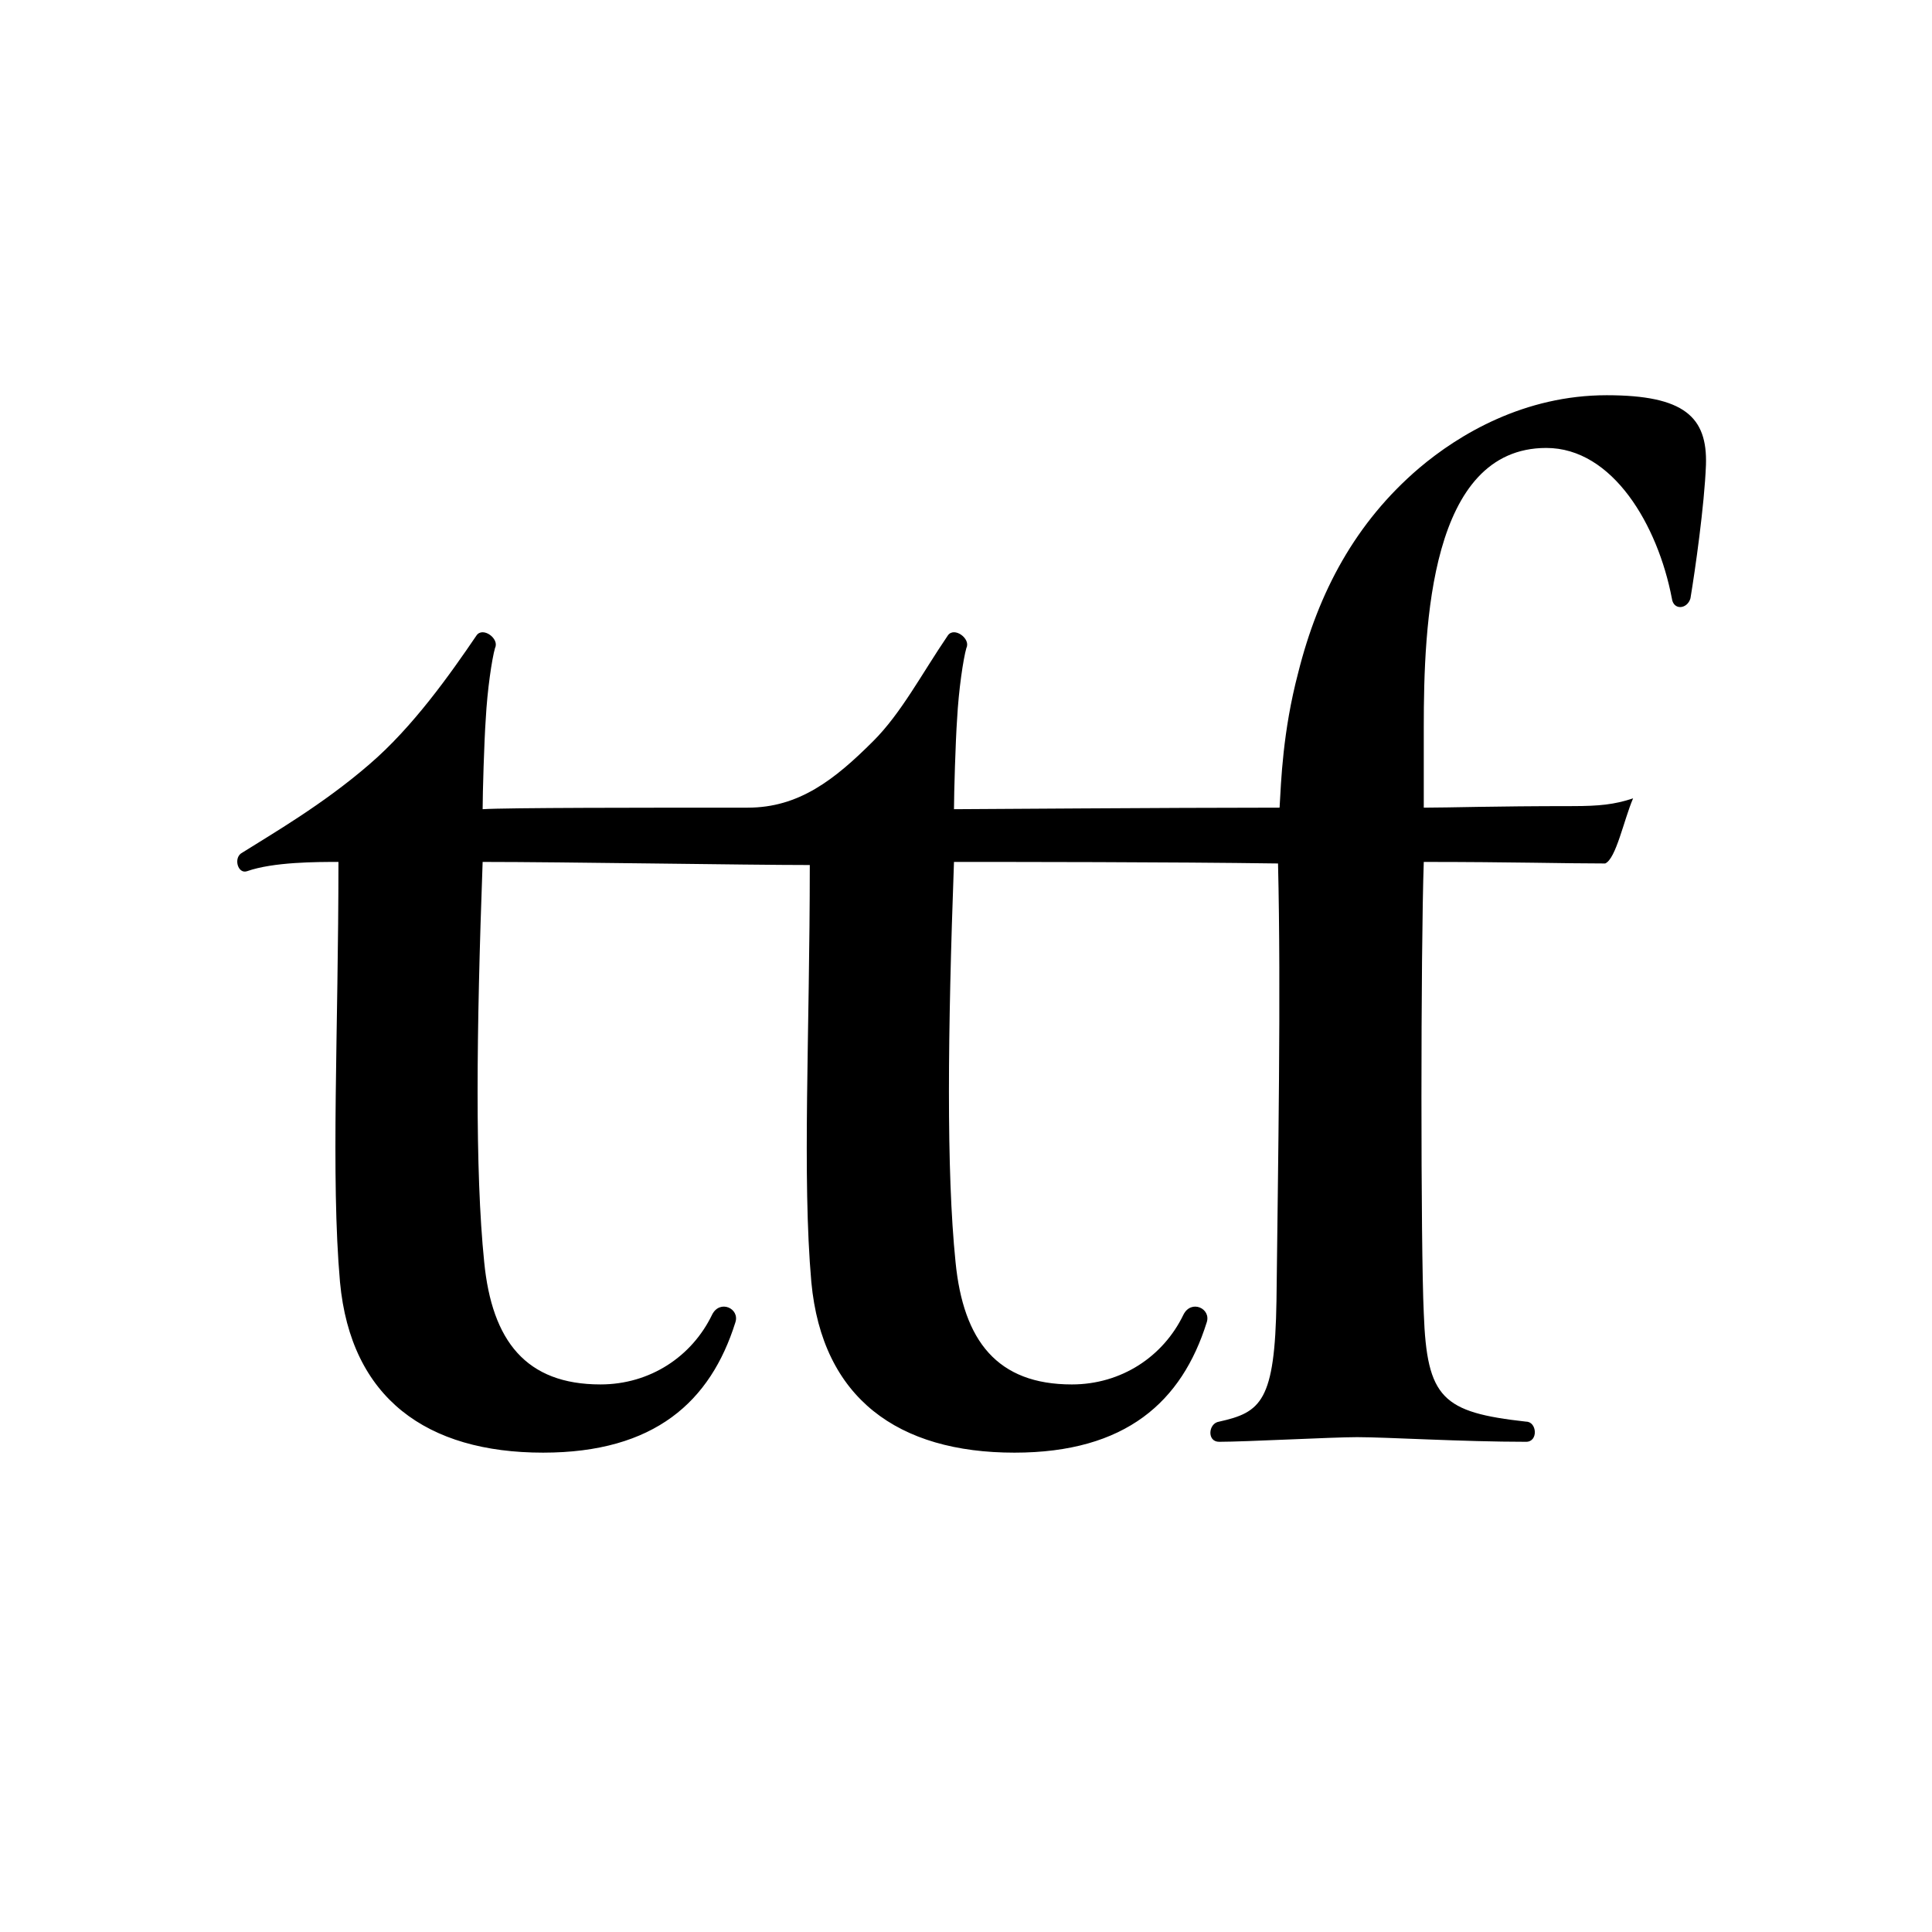
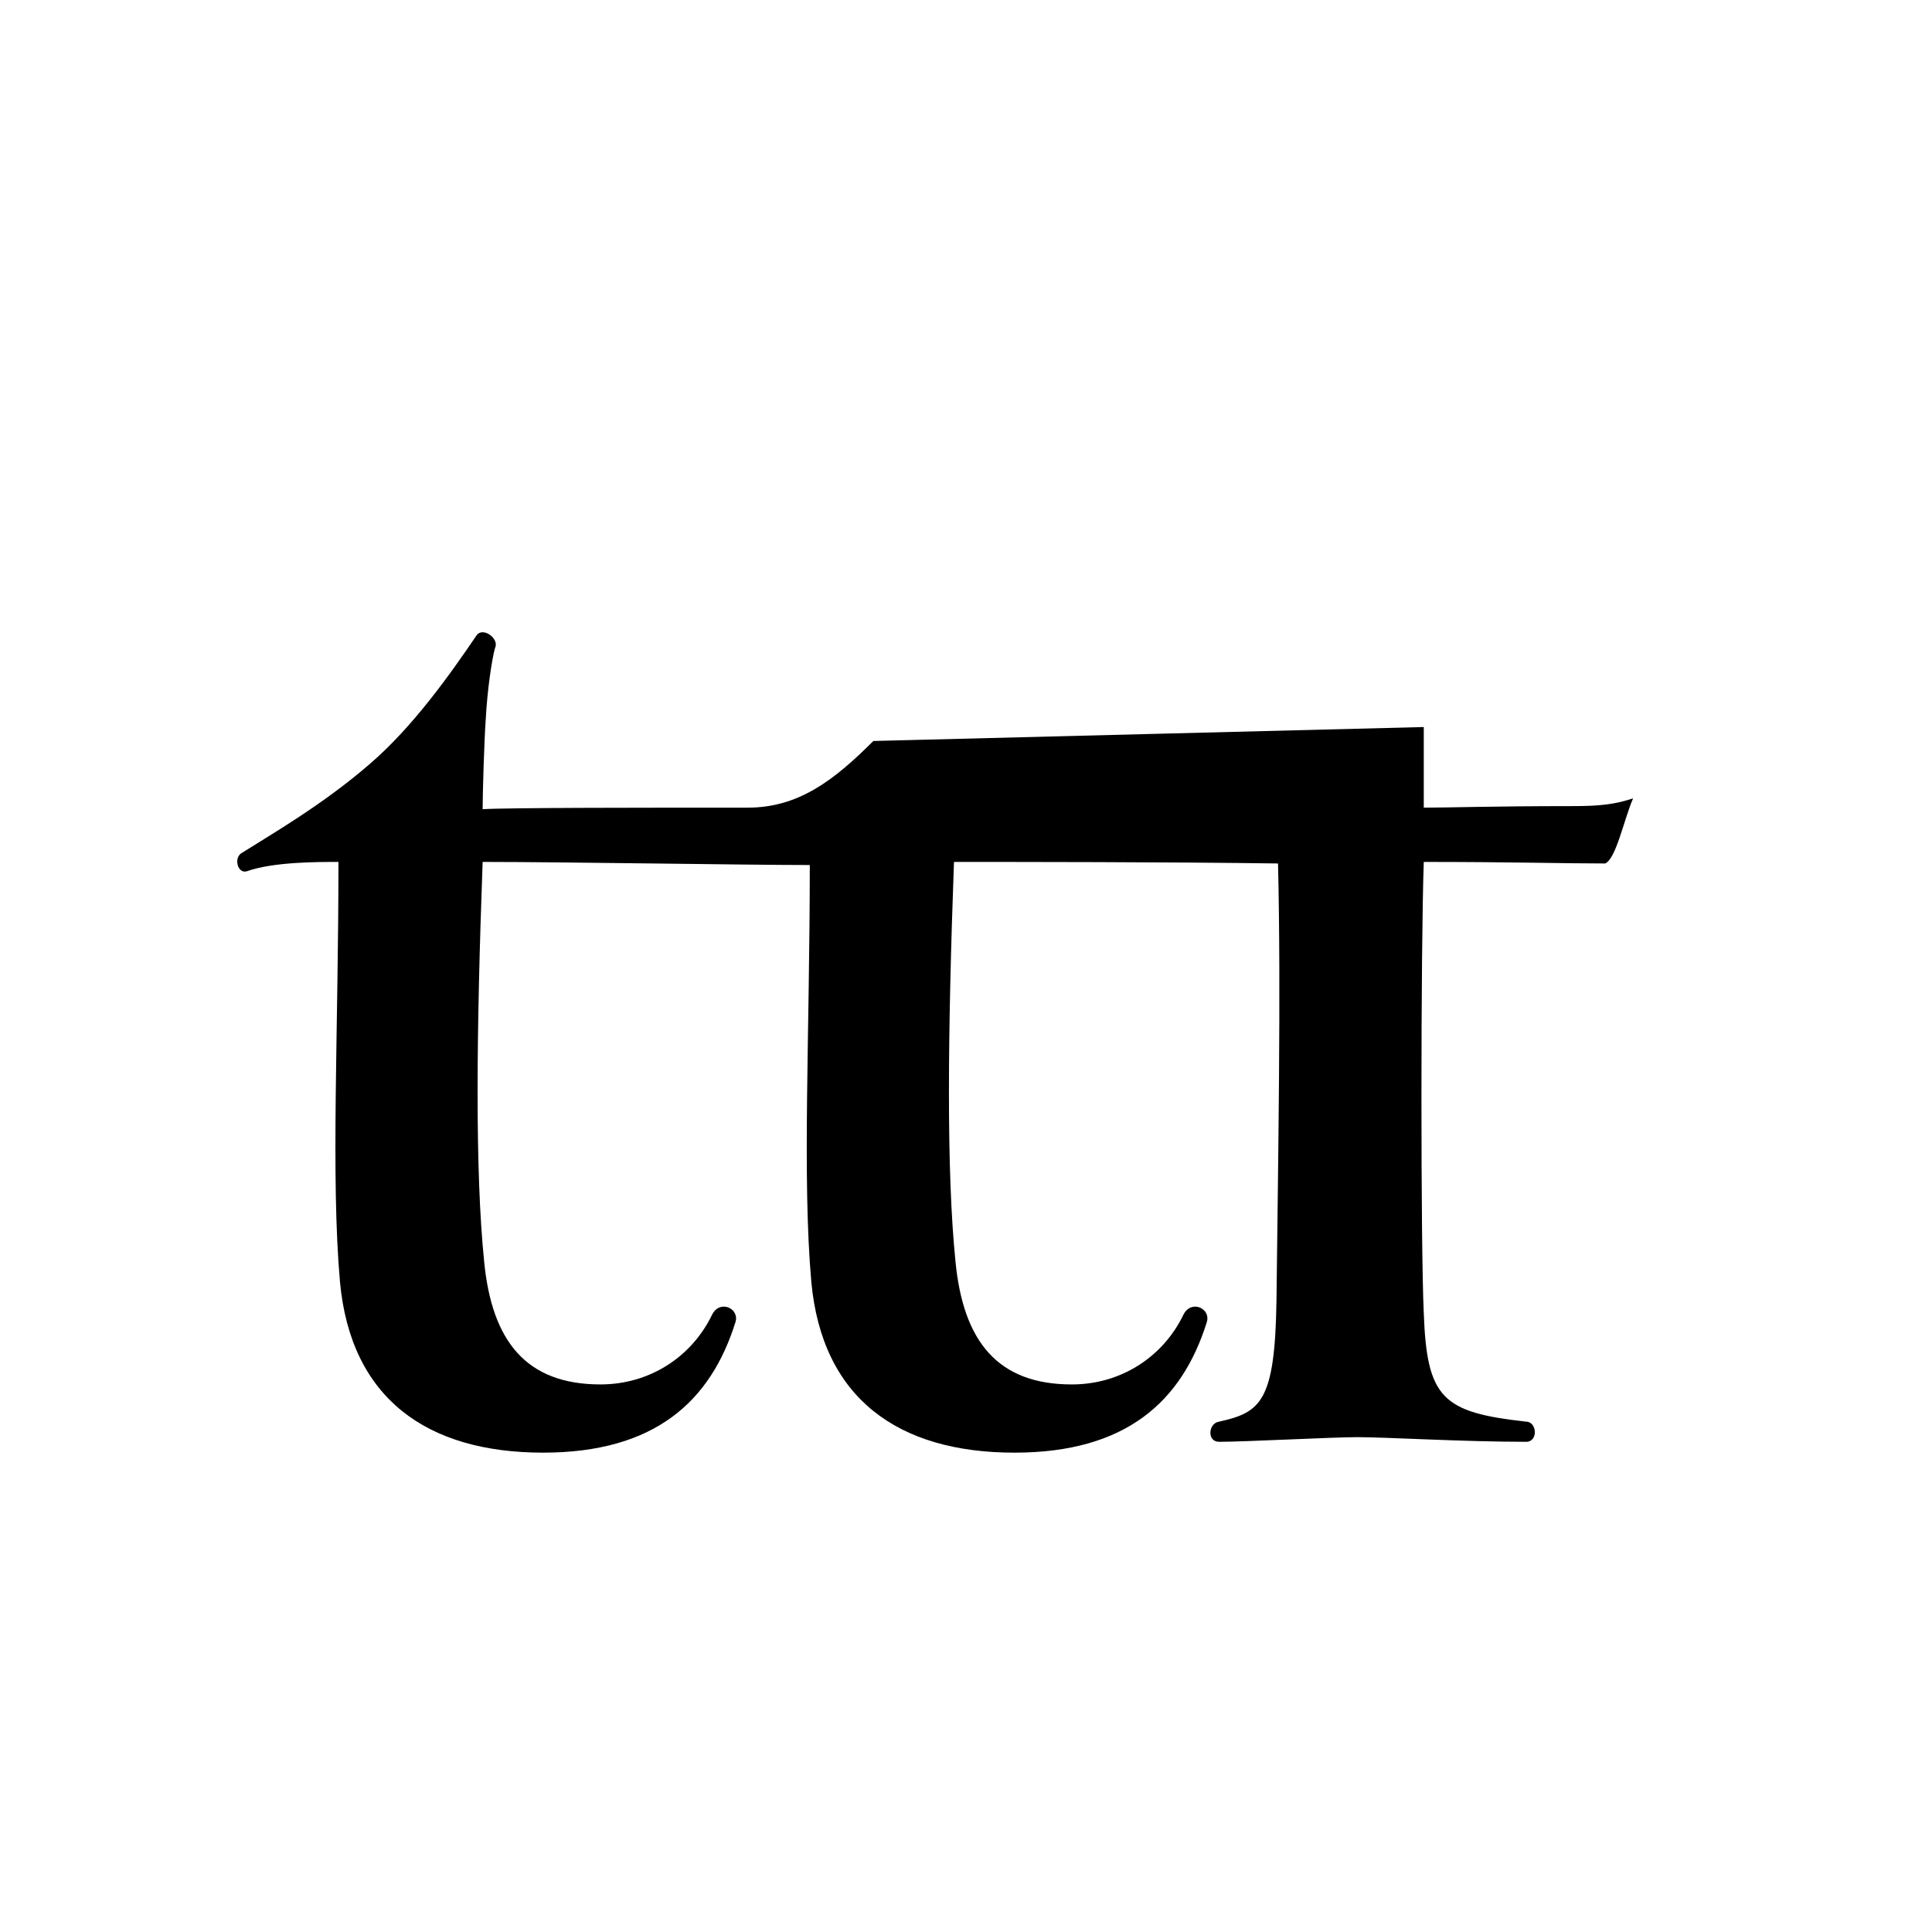
<svg xmlns="http://www.w3.org/2000/svg" version="1.1" viewBox="0 0 900 900">
-   <path fill="#000000" d="m 406.842,345.18 c -18.057,18.057 -34.669,31.057 -58.504,31.057 -47.67,0 -112.674,0 -123.508,0.722 0,-7.223 0.722,-31.78 1.445,-41.891 0.722,-13.723 2.889,-28.168 4.334,-33.224 2.167,-4.334 -5.778,-10.112 -8.667,-5.778 -12.279,18.057 -29.613,42.614 -49.836,59.948 -21.668,18.779 -45.503,32.502 -59.226,41.169 -4.334,2.167 -2.167,10.112 2.167,8.667 12.279,-4.334 32.502,-4.334 42.614,-4.334 0,78.727 -3.611,146.62 0.722,195.734 5.056,54.17 40.447,79.449 94.617,79.449 52.003,0 78.005,-23.835 89.561,-60.67 2.167,-6.5 -7.223,-10.834 -10.834,-3.611 -9.389,19.501 -28.891,32.502 -52.003,32.502 -34.669,0 -50.559,-20.223 -54.17,-57.059 -4.334,-42.614 -3.611,-106.895 -0.722,-186.345 37.558,0 122.785,1.445 152.398,1.445 0,78.727 -3.611,145.176 0.722,194.29 5.056,54.17 40.447,79.449 94.617,79.449 52.003,0 78.005,-23.835 89.561,-60.67 2.167,-6.5 -7.223,-10.834 -10.834,-3.611 -9.389,19.501 -28.891,32.502 -52.003,32.502 -34.669,0 -50.559,-20.223 -54.17,-57.059 -4.334,-42.614 -3.611,-106.895 -0.722,-186.345 28.168,0 100.395,0 150.954,0.722 1.445,59.948 0,140.12 -0.722,203.679 -0.722,46.947 -7.223,52.003 -26.724,56.337 -5.056,0.722 -5.778,9.389 0,9.389 12.279,0 52.725,-2.167 64.282,-2.167 13.723,0 49.114,2.167 78.727,2.167 5.778,0 5.056,-9.389 0,-9.389 -39.002,-4.334 -46.225,-10.834 -47.67,-50.559 -1.445,-30.335 -1.445,-168.288 0,-210.18 41.169,0 65.004,0.722 84.505,0.722 5.056,-2.167 8.667,-20.223 13.001,-30.335 -8.667,2.889 -15.89,3.611 -28.168,3.611 -37.558,0 -57.059,0.722 -69.338,0.722 v -37.558 c 0,-47.67 2.889,-130.008 57.059,-130.008 31.057,0 52.003,36.113 58.504,70.06 0.722,5.778 7.223,5.056 8.667,0 2.167,-13.001 6.5,-43.336 7.223,-62.115 0.722,-22.39 -10.112,-32.502 -46.225,-32.502 -38.28,0 -68.615,18.057 -87.394,33.947 -29.613,25.279 -46.947,57.781 -56.337,95.339 -7.223,27.446 -7.945,50.559 -8.667,62.837 -54.17,0 -141.564,0.722 -151.676,0.722 0,-7.223 0.722,-31.78 1.445,-41.891 0.722,-13.723 2.889,-28.168 4.334,-33.224 2.167,-4.334 -5.778,-10.112 -8.667,-5.778 -12.279,18.057 -21.668,36.113 -34.669,49.114 z" />
+   <path fill="#000000" d="m 406.842,345.18 c -18.057,18.057 -34.669,31.057 -58.504,31.057 -47.67,0 -112.674,0 -123.508,0.722 0,-7.223 0.722,-31.78 1.445,-41.891 0.722,-13.723 2.889,-28.168 4.334,-33.224 2.167,-4.334 -5.778,-10.112 -8.667,-5.778 -12.279,18.057 -29.613,42.614 -49.836,59.948 -21.668,18.779 -45.503,32.502 -59.226,41.169 -4.334,2.167 -2.167,10.112 2.167,8.667 12.279,-4.334 32.502,-4.334 42.614,-4.334 0,78.727 -3.611,146.62 0.722,195.734 5.056,54.17 40.447,79.449 94.617,79.449 52.003,0 78.005,-23.835 89.561,-60.67 2.167,-6.5 -7.223,-10.834 -10.834,-3.611 -9.389,19.501 -28.891,32.502 -52.003,32.502 -34.669,0 -50.559,-20.223 -54.17,-57.059 -4.334,-42.614 -3.611,-106.895 -0.722,-186.345 37.558,0 122.785,1.445 152.398,1.445 0,78.727 -3.611,145.176 0.722,194.29 5.056,54.17 40.447,79.449 94.617,79.449 52.003,0 78.005,-23.835 89.561,-60.67 2.167,-6.5 -7.223,-10.834 -10.834,-3.611 -9.389,19.501 -28.891,32.502 -52.003,32.502 -34.669,0 -50.559,-20.223 -54.17,-57.059 -4.334,-42.614 -3.611,-106.895 -0.722,-186.345 28.168,0 100.395,0 150.954,0.722 1.445,59.948 0,140.12 -0.722,203.679 -0.722,46.947 -7.223,52.003 -26.724,56.337 -5.056,0.722 -5.778,9.389 0,9.389 12.279,0 52.725,-2.167 64.282,-2.167 13.723,0 49.114,2.167 78.727,2.167 5.778,0 5.056,-9.389 0,-9.389 -39.002,-4.334 -46.225,-10.834 -47.67,-50.559 -1.445,-30.335 -1.445,-168.288 0,-210.18 41.169,0 65.004,0.722 84.505,0.722 5.056,-2.167 8.667,-20.223 13.001,-30.335 -8.667,2.889 -15.89,3.611 -28.168,3.611 -37.558,0 -57.059,0.722 -69.338,0.722 v -37.558 z" />
</svg>